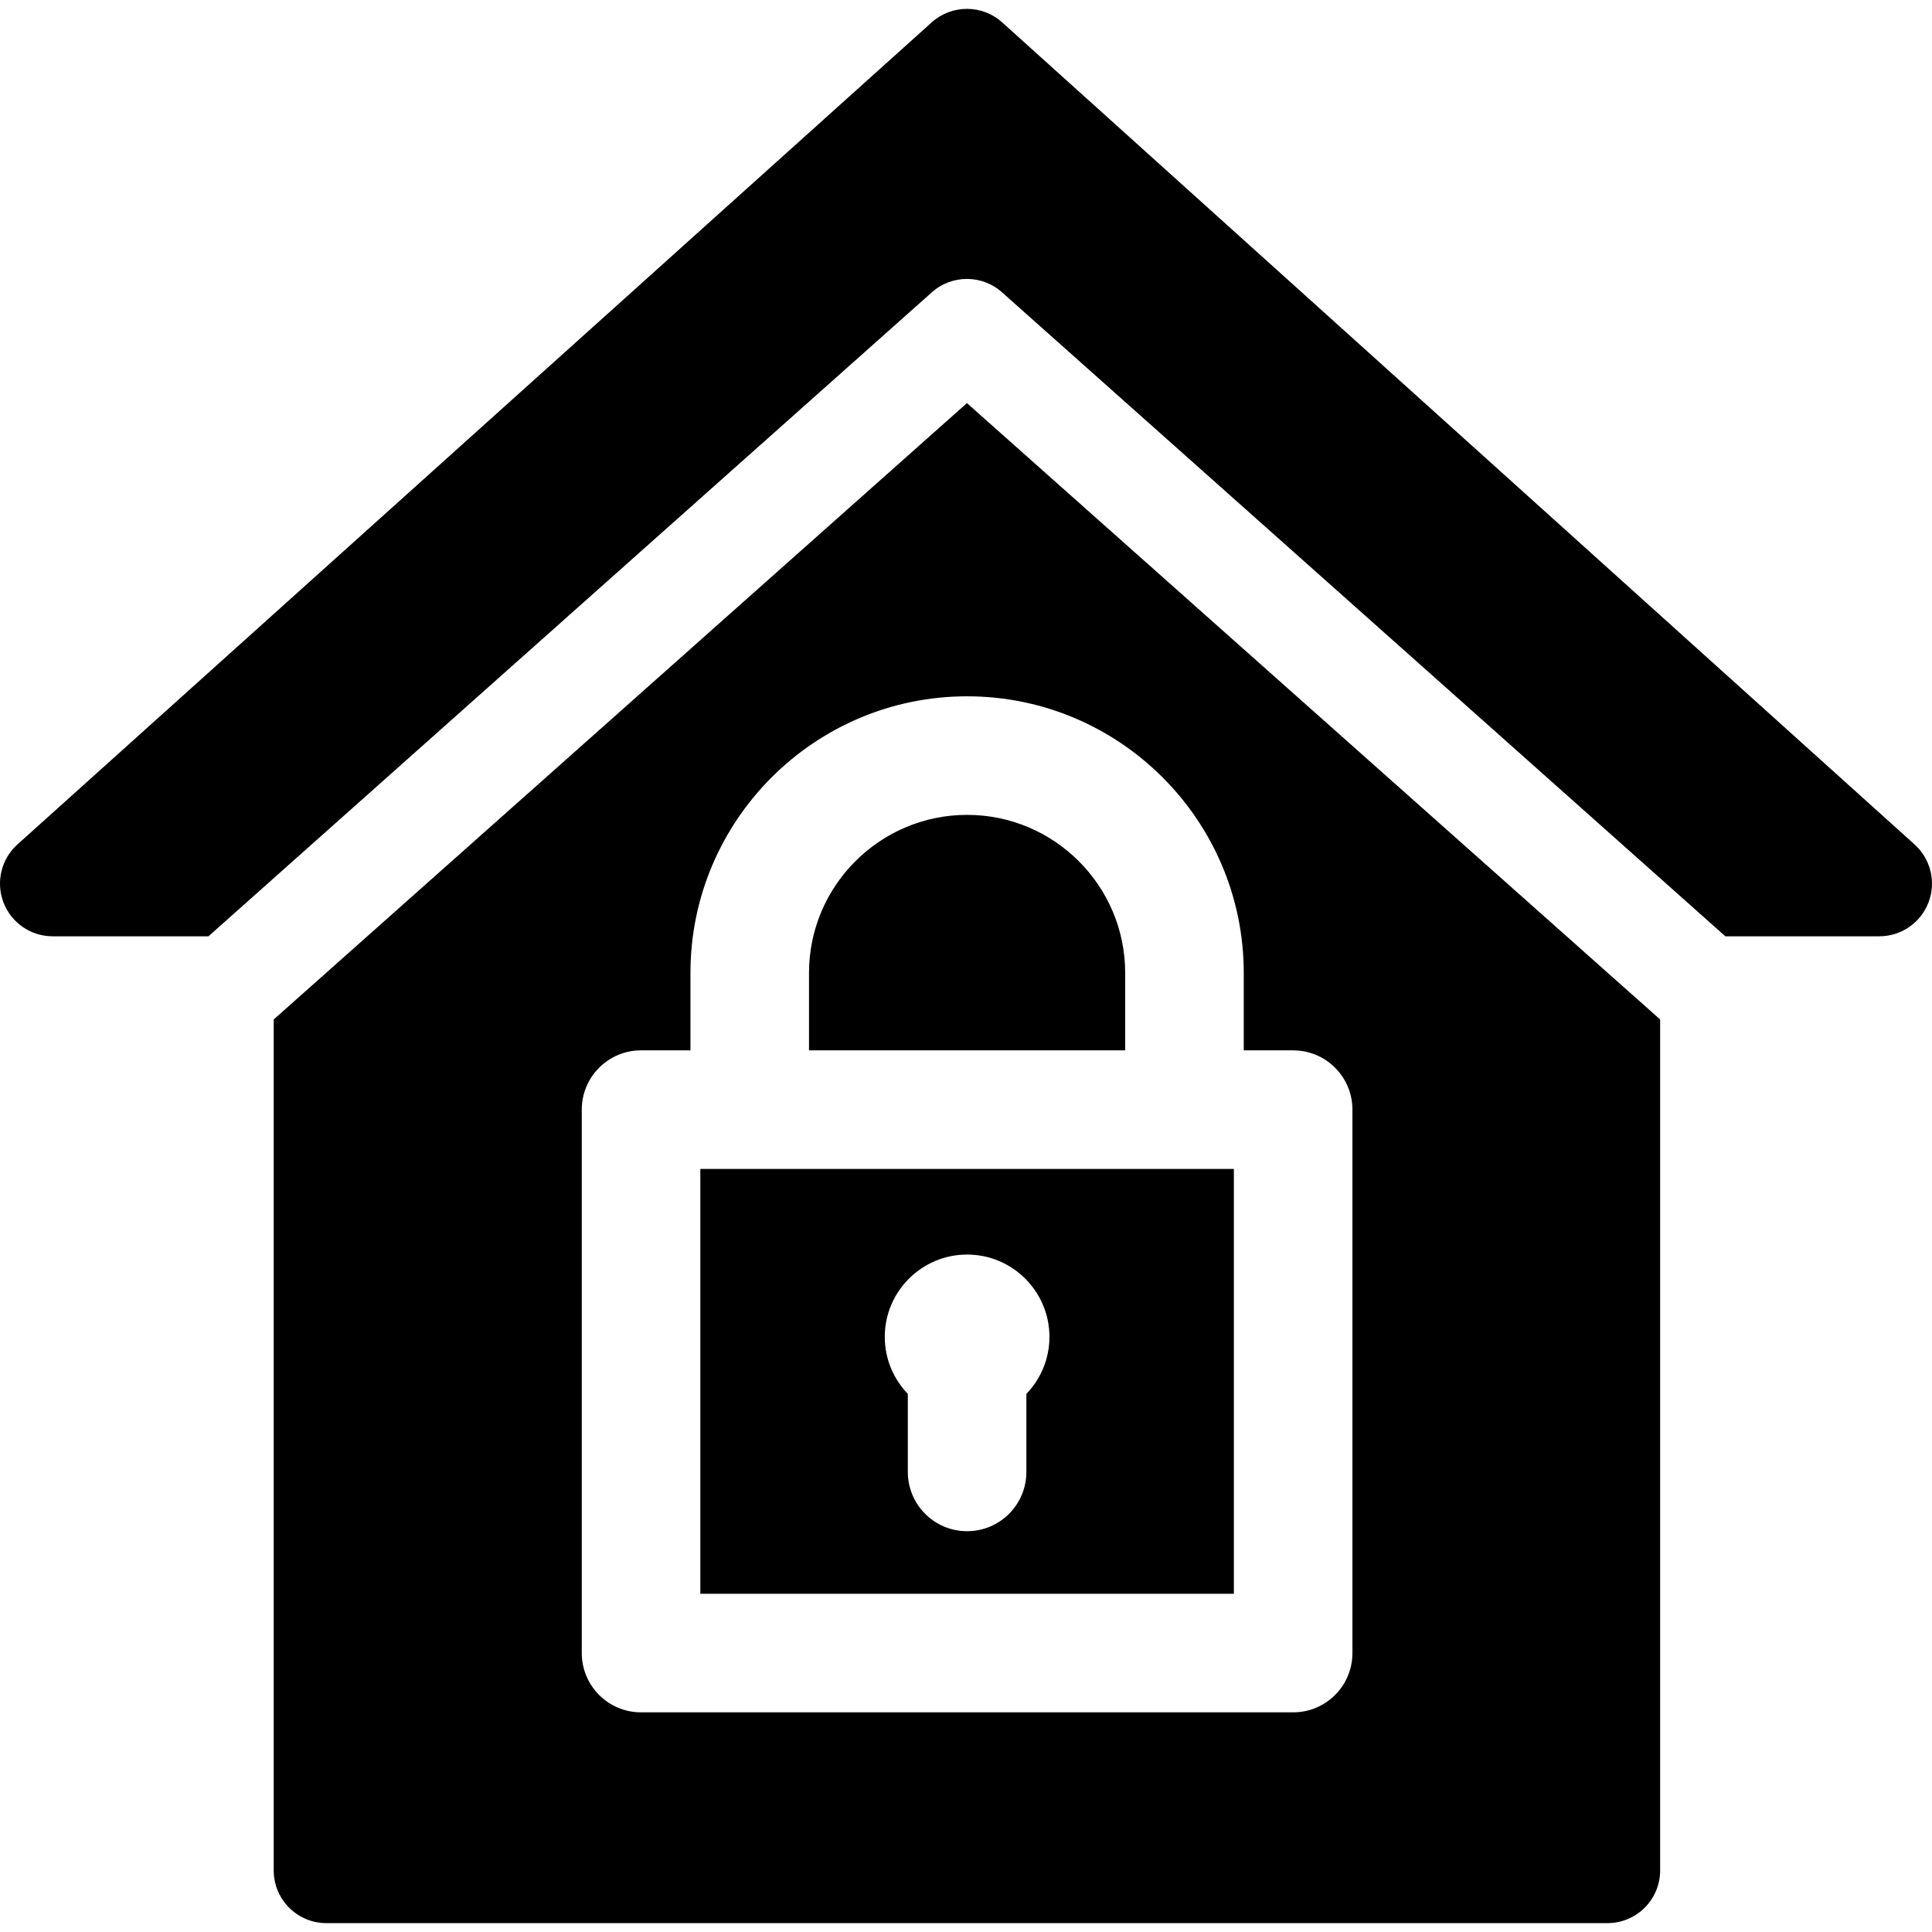
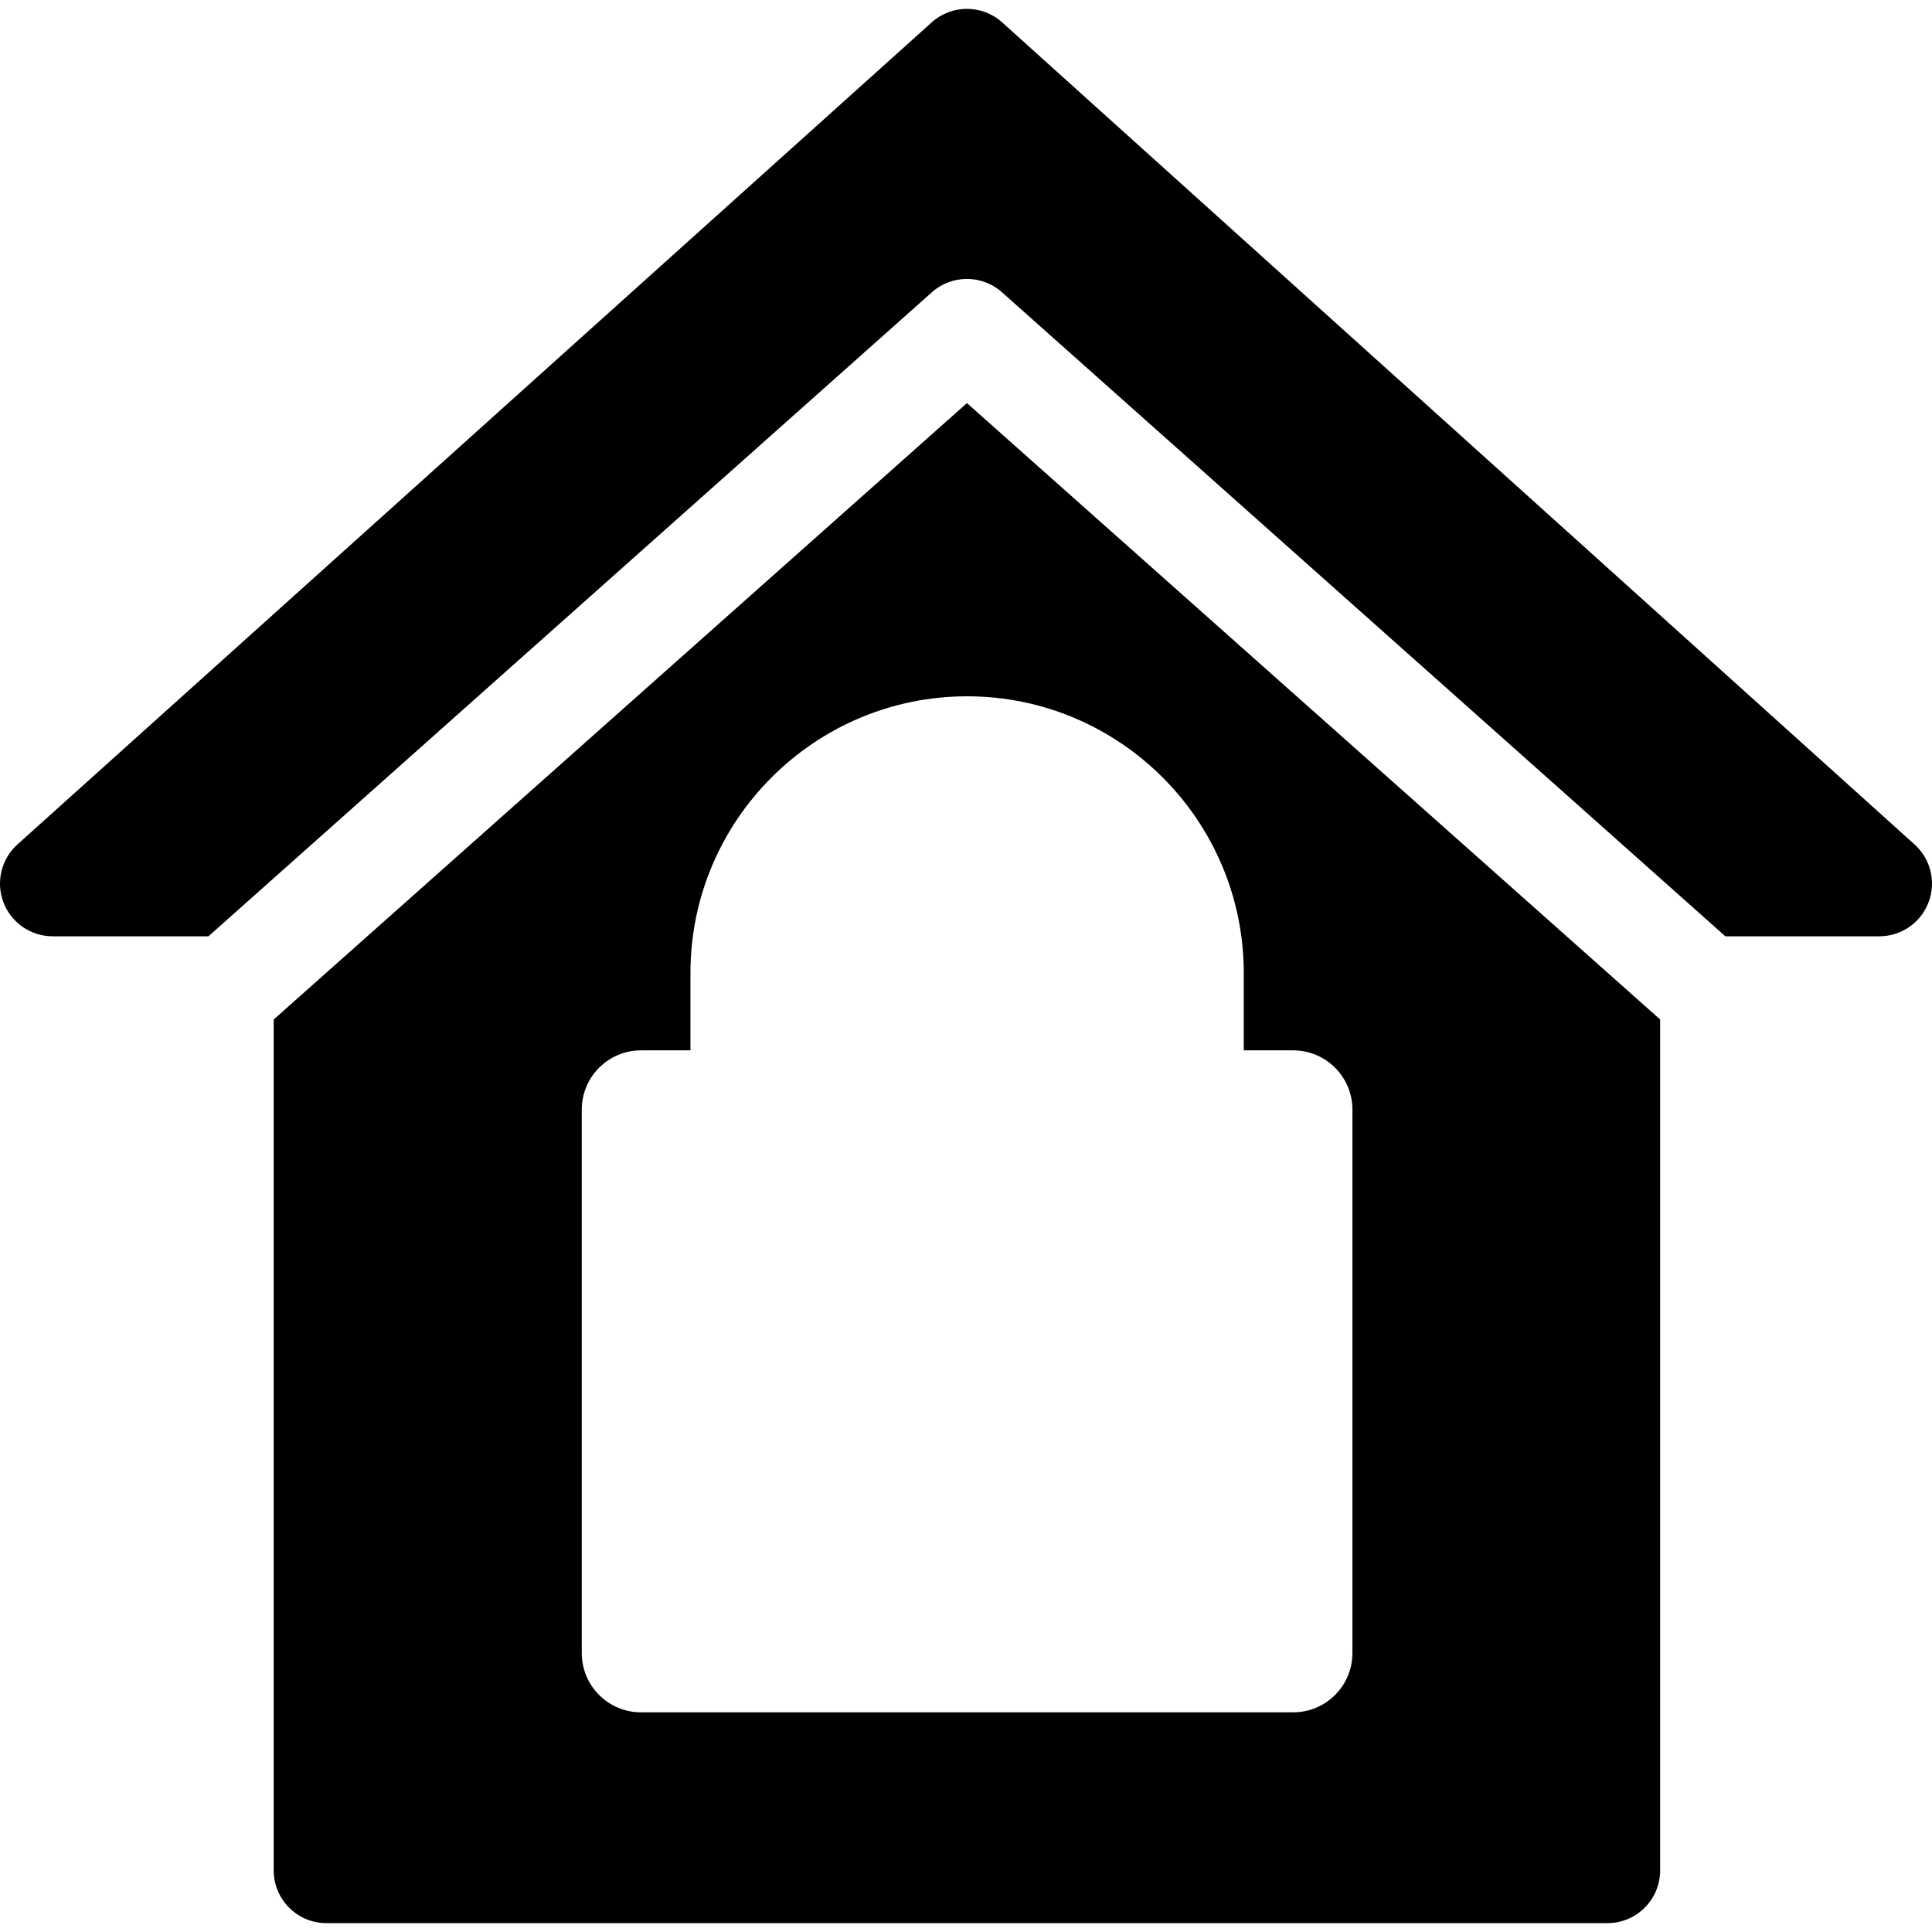
<svg xmlns="http://www.w3.org/2000/svg" fill="#000000" height="800px" width="800px" version="1.1" viewBox="0 0 297 297" enable-background="new 0 0 297 297">
  <g>
    <path d="m294.321,129.816l-140.256-126.371c-3.079-2.774-7.757-2.776-10.838-0.006l-140.543,126.371c-2.494,2.244-3.348,5.792-2.147,8.925 1.202,3.133 4.208,5.2 7.564,5.2h23.944l111.125-98.928c3.098-2.837 7.85-2.839 10.947,0.001l111.117,98.927h23.664c3.354,0 6.36-2.065 7.563-5.196 1.203-3.131 0.351-6.678-2.14-8.923z" />
-     <path d="m172.971,149.57c0-13.4-10.902-24.303-24.303-24.303-13.399,0-24.302,10.902-24.302,24.303v11.897h48.604v-11.897z" />
-     <path d="m107.659,245.007h82.019v-65.313h-82.019v65.313zm41.01-52.148c6.98,0 12.658,5.678 12.658,12.657 0,3.4-1.354,6.486-3.545,8.764v11.994c0,5.033-4.08,9.113-9.113,9.113s-9.113-4.08-9.113-9.113v-11.996c-2.188-2.276-3.543-5.362-3.543-8.762-0.001-6.98 5.677-12.657 12.656-12.657z" />
    <path d="m42.077,156.72v130.816c0,4.473 3.627,8.101 8.101,8.101h196.928c4.473,0 8.101-3.628 8.101-8.101v-130.816l-106.563-94.752-106.567,94.752zm149.121-7.15v11.897h7.594c5.034,0 9.113,4.08 9.113,9.113v83.539c0,5.033-4.079,9.113-9.113,9.113h-100.246c-5.033,0-9.113-4.08-9.113-9.113v-83.539c0-5.033 4.08-9.113 9.113-9.113h7.595v-11.897c0-23.451 19.078-42.529 42.528-42.529 23.451,0 42.529,19.078 42.529,42.529z" />
  </g>
</svg>